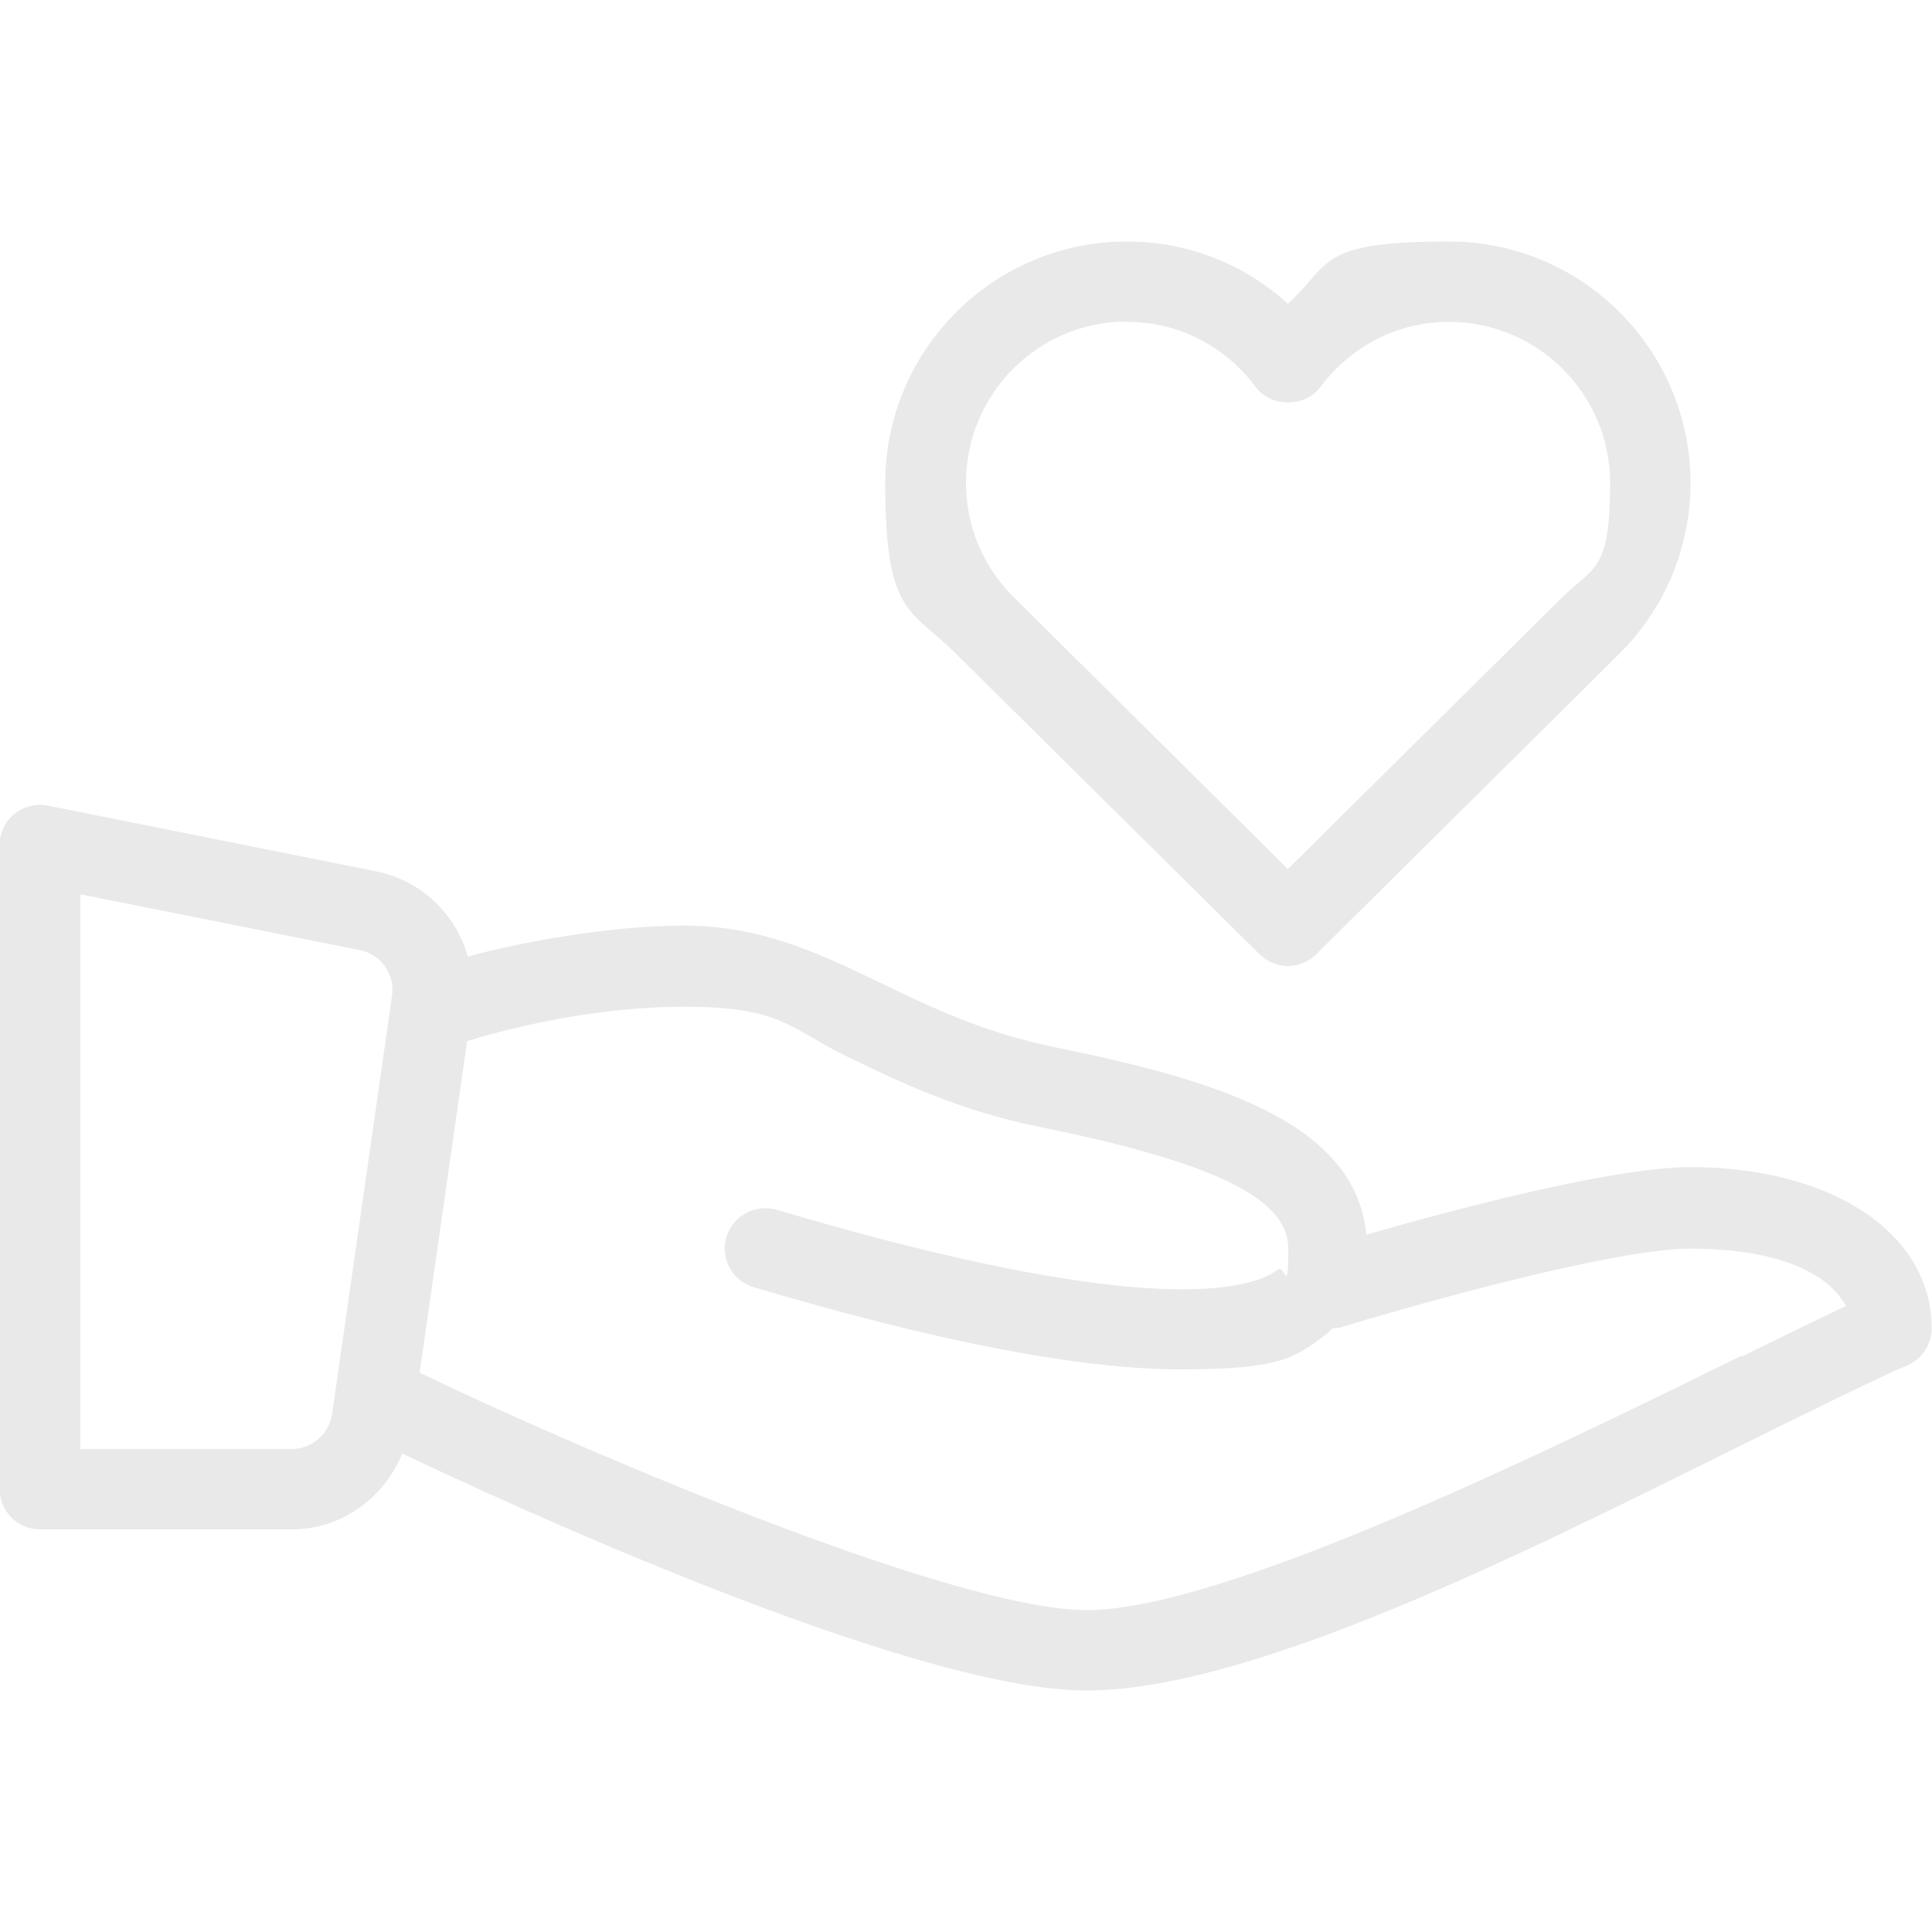
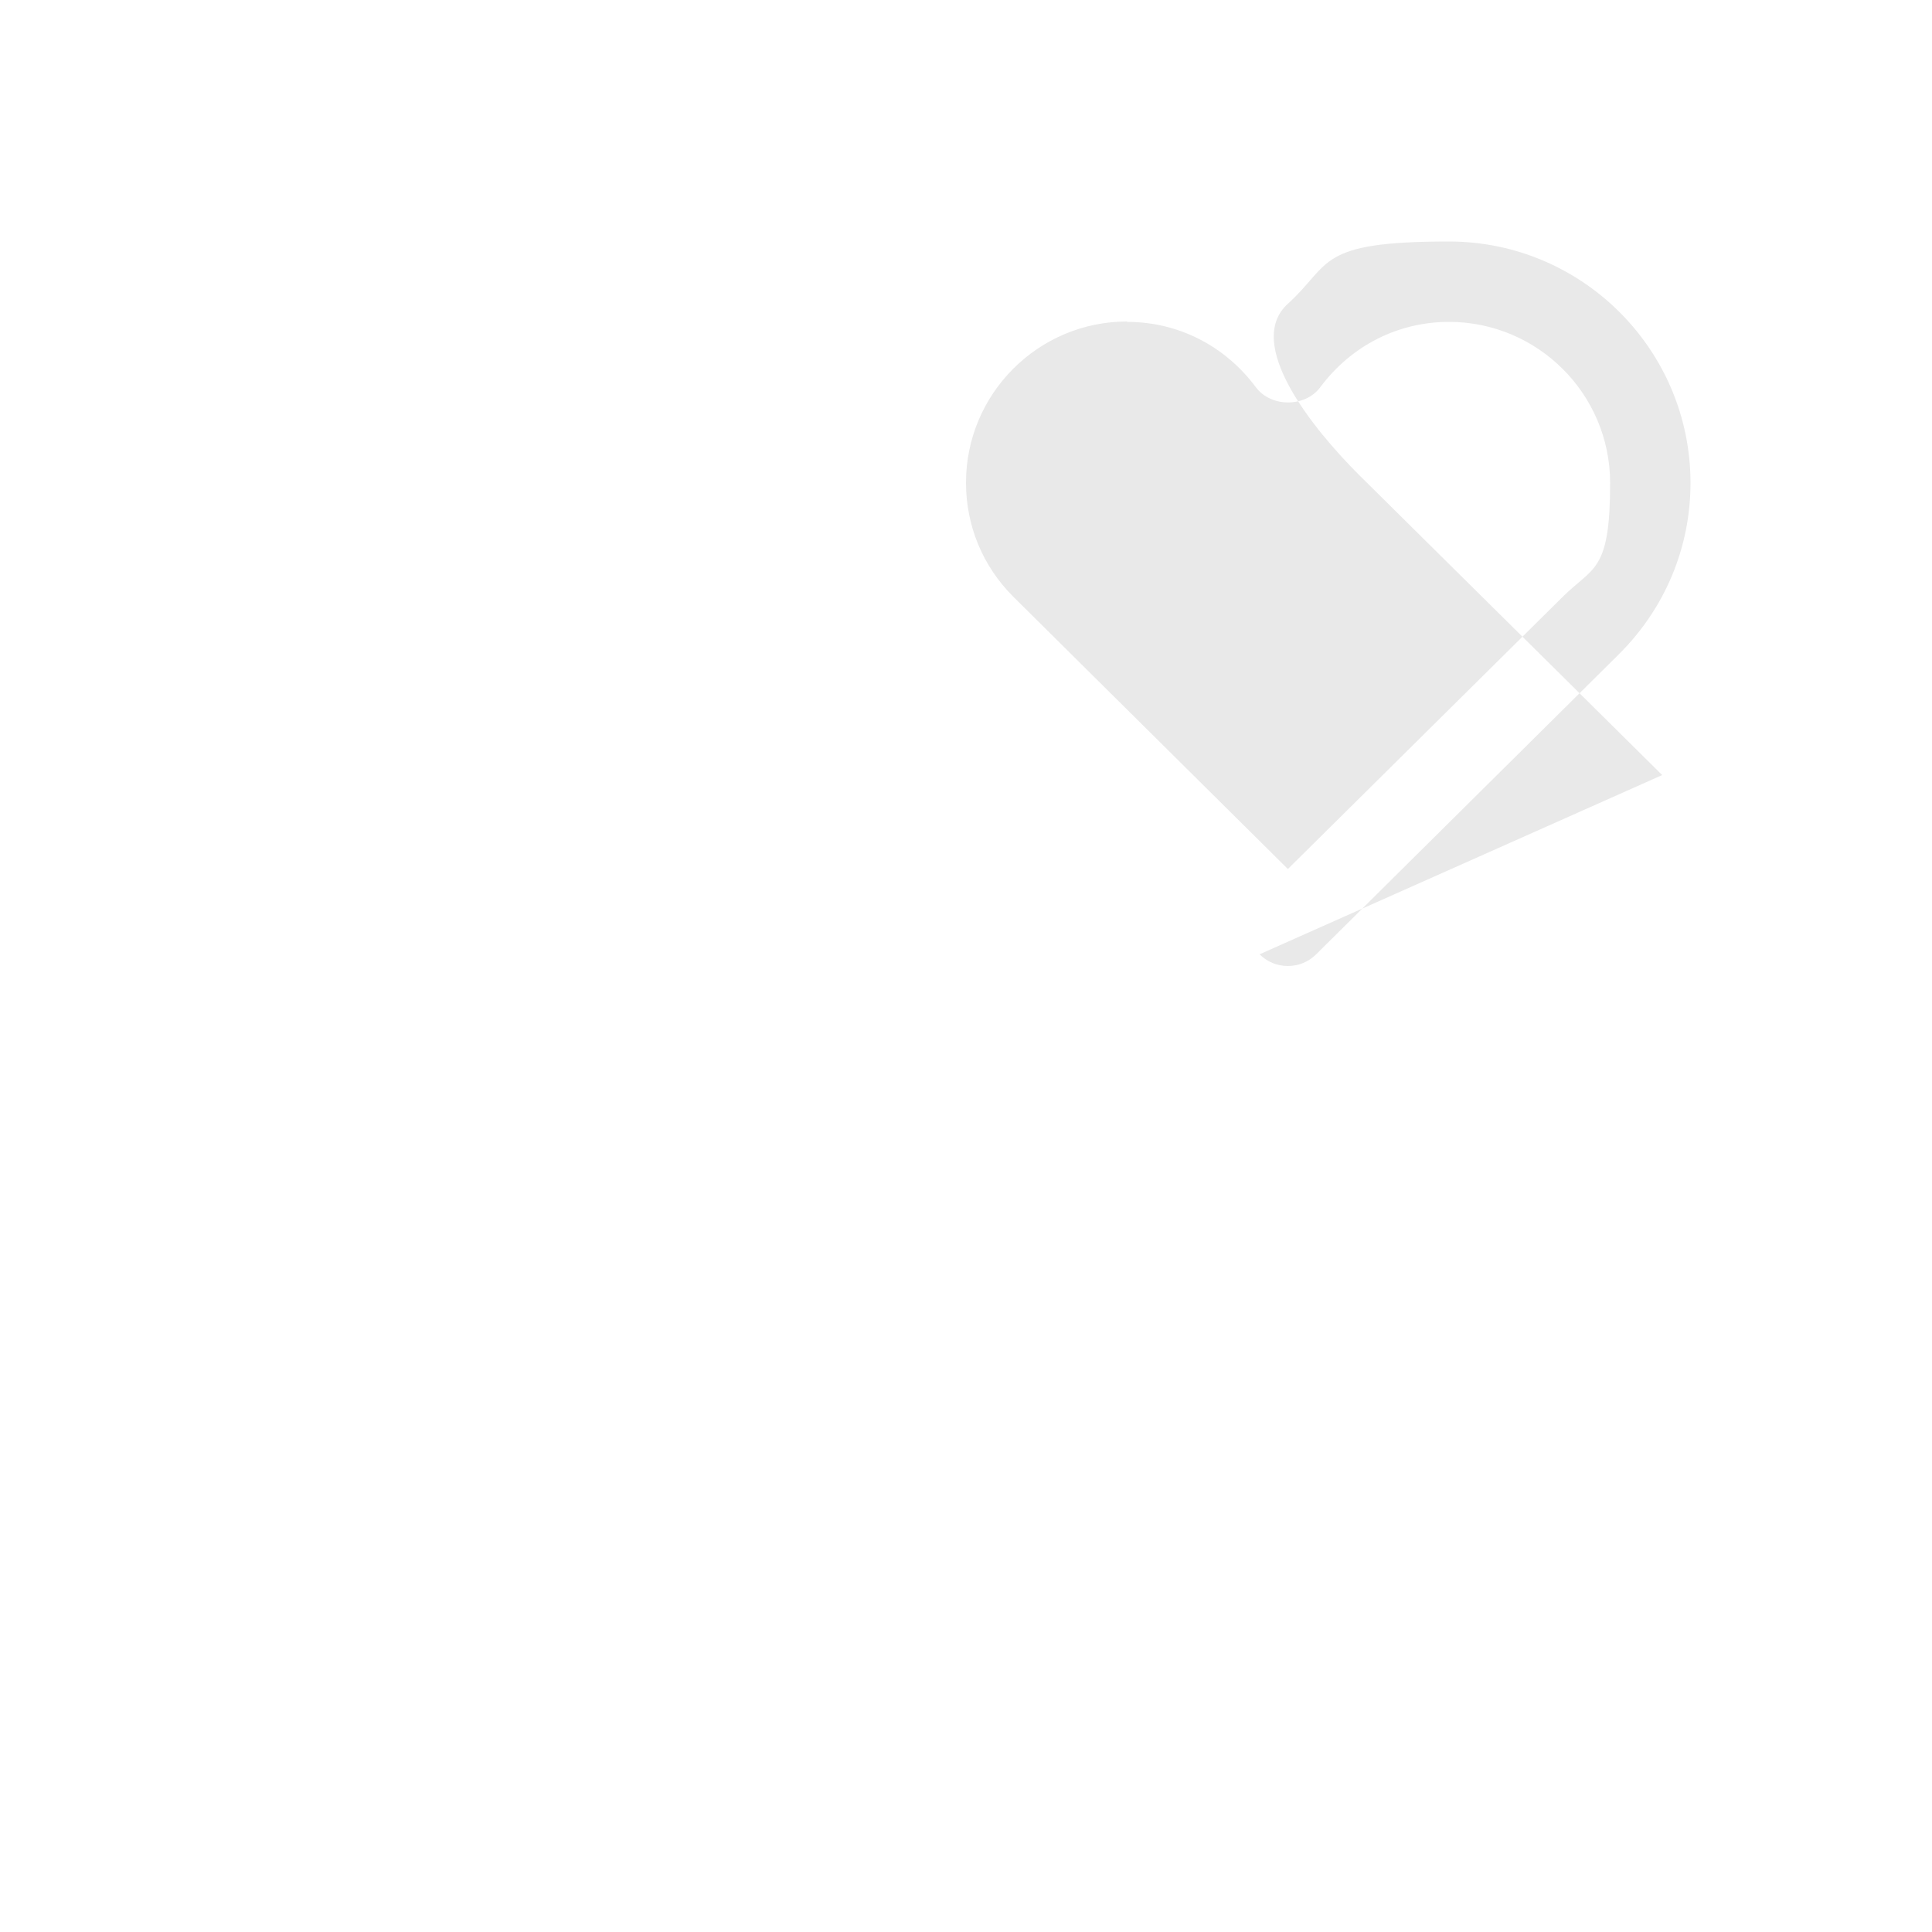
<svg xmlns="http://www.w3.org/2000/svg" id="Capa_1" version="1.1" viewBox="0 0 512 512">
  <defs>
    <style>
      .st0 {
        fill: #e9e9e9;
      }
    </style>
  </defs>
-   <path class="st0" d="M448,309.3c-20.8,0-64,11.6-85.9,17.9-2.9-30.6-42.1-41.4-82.7-49.7-18.5-3.8-32.3-10.4-45.6-16.8-16.4-7.9-31.9-15.4-52.5-15.4s-45.1,4.8-57.3,8.2c-3.2-11.2-12.3-20.2-24.4-22.6l-86.9-17.4c-3.1-.6-6.4.2-8.9,2.2-2.5,2-3.9,5.1-3.9,8.2v170.7c0,5.9,4.8,10.7,10.7,10.7h66.8c13.2,0,24.4-8.4,29.2-20.1,23.9,11.4,134.4,62.8,181.3,62.8s126.6-41.9,182.9-69.6c14.7-7.2,26.8-13.2,34.7-16.6,3.9-1.7,6.4-5.5,6.4-9.8,0-25.1-26.3-42.7-64-42.7ZM103.9,263.8l-15.9,111c-.8,5.2-5.3,9.2-10.6,9.2H21.3v-147l74.1,14.8c5.5,1.1,9.3,6.4,8.5,12ZM461.5,359.3c-51.3,25.2-137.1,67.4-173.5,67.4s-140.7-45.4-176.7-62.9c0,0,0,0-.1,0l12.6-87.9c7.8-2.4,31.5-9.1,57.6-9.1s27.9,5.9,43.3,13.3c13.8,6.7,29.5,14.2,50.6,18.5,46.4,9.4,66.1,19,66.1,32.2s-.8,4.2-2.8,5.7c-6.8,5.1-33.3,13.6-132.8-15.9-5.7-1.6-11.6,1.6-13.3,7.2-1.7,5.6,1.5,11.6,7.2,13.3,49.1,14.6,86.7,21.8,113.3,21.8s30.1-3.1,38.3-9.2c.7-.5,1.2-1.2,1.9-1.7.7,0,1.3,0,2-.2,18.9-5.8,72.3-20.9,92.9-20.9s35.7,5.3,41.1,15.2c-7.4,3.5-16.8,8.1-27.6,13.4Z" />
-   <path class="st0" d="M333.8,252.9c2.1,2.1,4.8,3.1,7.5,3.1s5.4-1,7.5-3.1l80.4-79.7c12.1-12.1,18.8-28.2,18.8-45.2,0-35.3-28.7-64-64-64s-31,5.9-42.7,16.5c-11.6-10.6-26.7-16.5-42.7-16.5-35.3,0-64,28.7-64,64s6.7,33.2,18.8,45.3l80.4,79.6ZM298.7,85.3c13.5,0,25.9,6.3,34.1,17.3,4,5.4,13.1,5.4,17.1,0,8.2-11,20.6-17.3,34.1-17.3,23.5,0,42.7,19.1,42.7,42.7s-4.4,22.1-12.5,30.1l-72.9,72.2-72.8-72.2c-8.1-8.1-12.5-18.8-12.5-30.2,0-23.5,19.1-42.7,42.7-42.7Z" />
+   <path class="st0" d="M333.8,252.9c2.1,2.1,4.8,3.1,7.5,3.1s5.4-1,7.5-3.1l80.4-79.7c12.1-12.1,18.8-28.2,18.8-45.2,0-35.3-28.7-64-64-64s-31,5.9-42.7,16.5s6.7,33.2,18.8,45.3l80.4,79.6ZM298.7,85.3c13.5,0,25.9,6.3,34.1,17.3,4,5.4,13.1,5.4,17.1,0,8.2-11,20.6-17.3,34.1-17.3,23.5,0,42.7,19.1,42.7,42.7s-4.4,22.1-12.5,30.1l-72.9,72.2-72.8-72.2c-8.1-8.1-12.5-18.8-12.5-30.2,0-23.5,19.1-42.7,42.7-42.7Z" />
</svg>